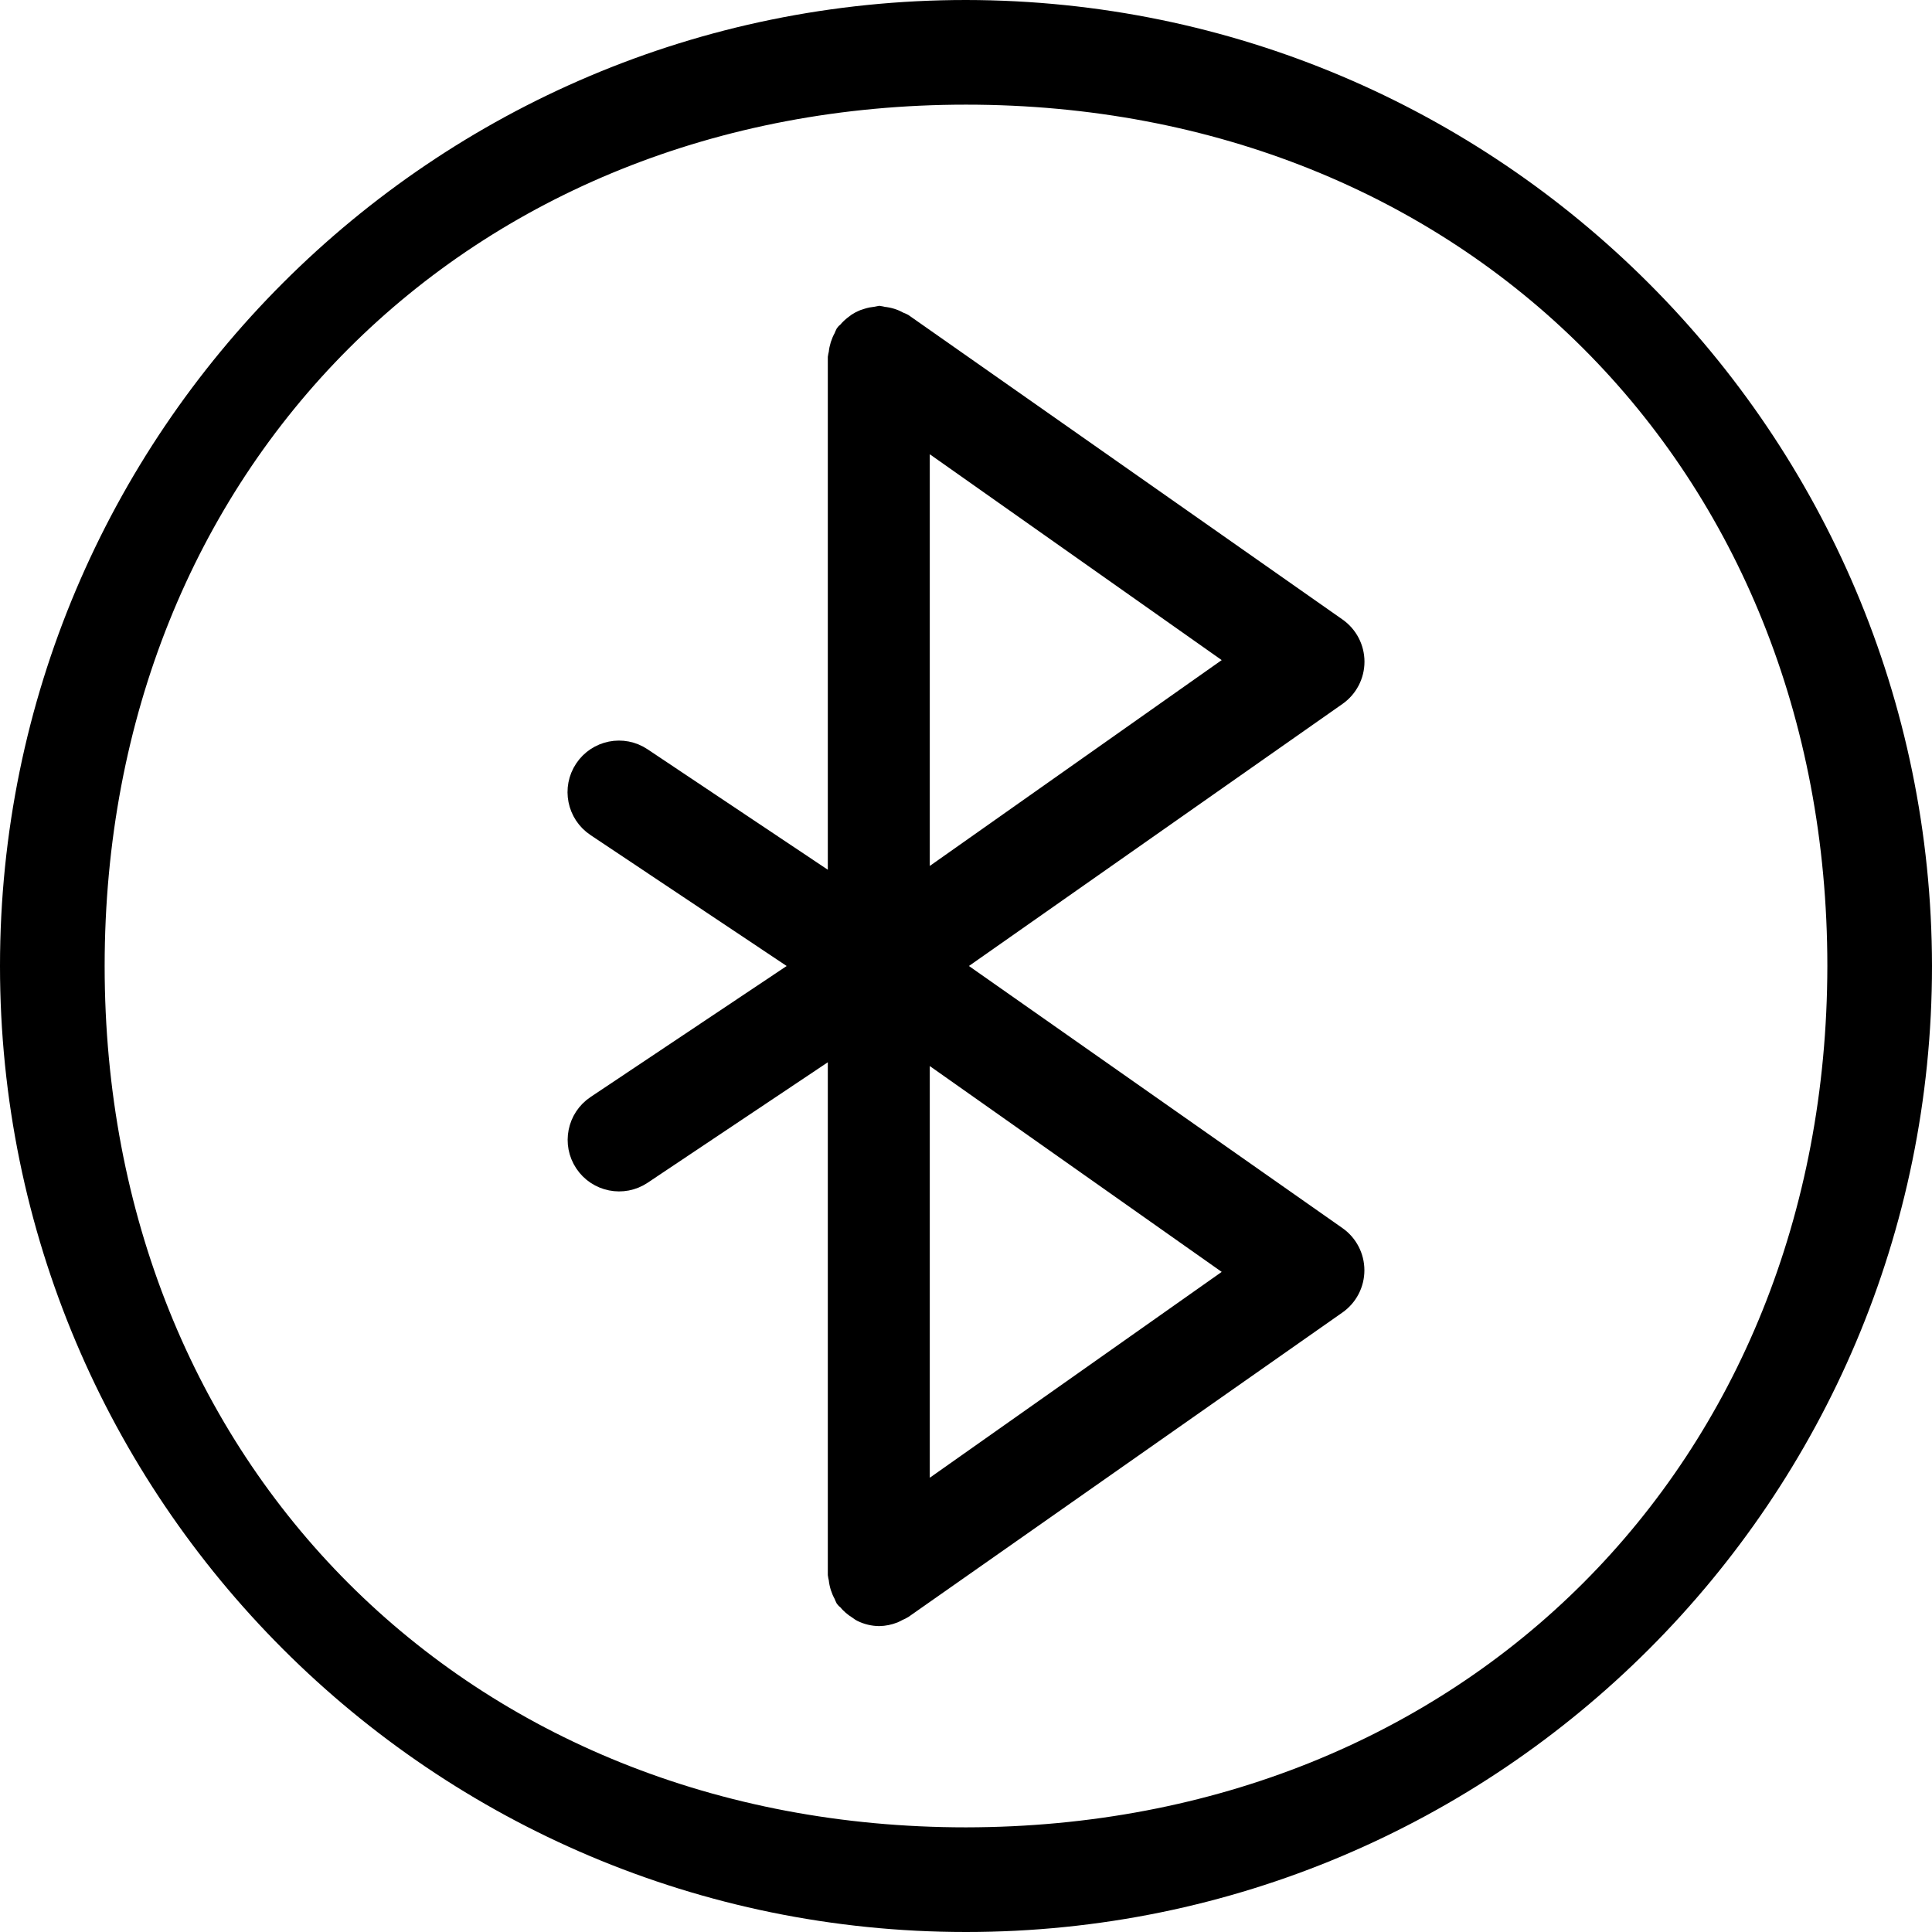
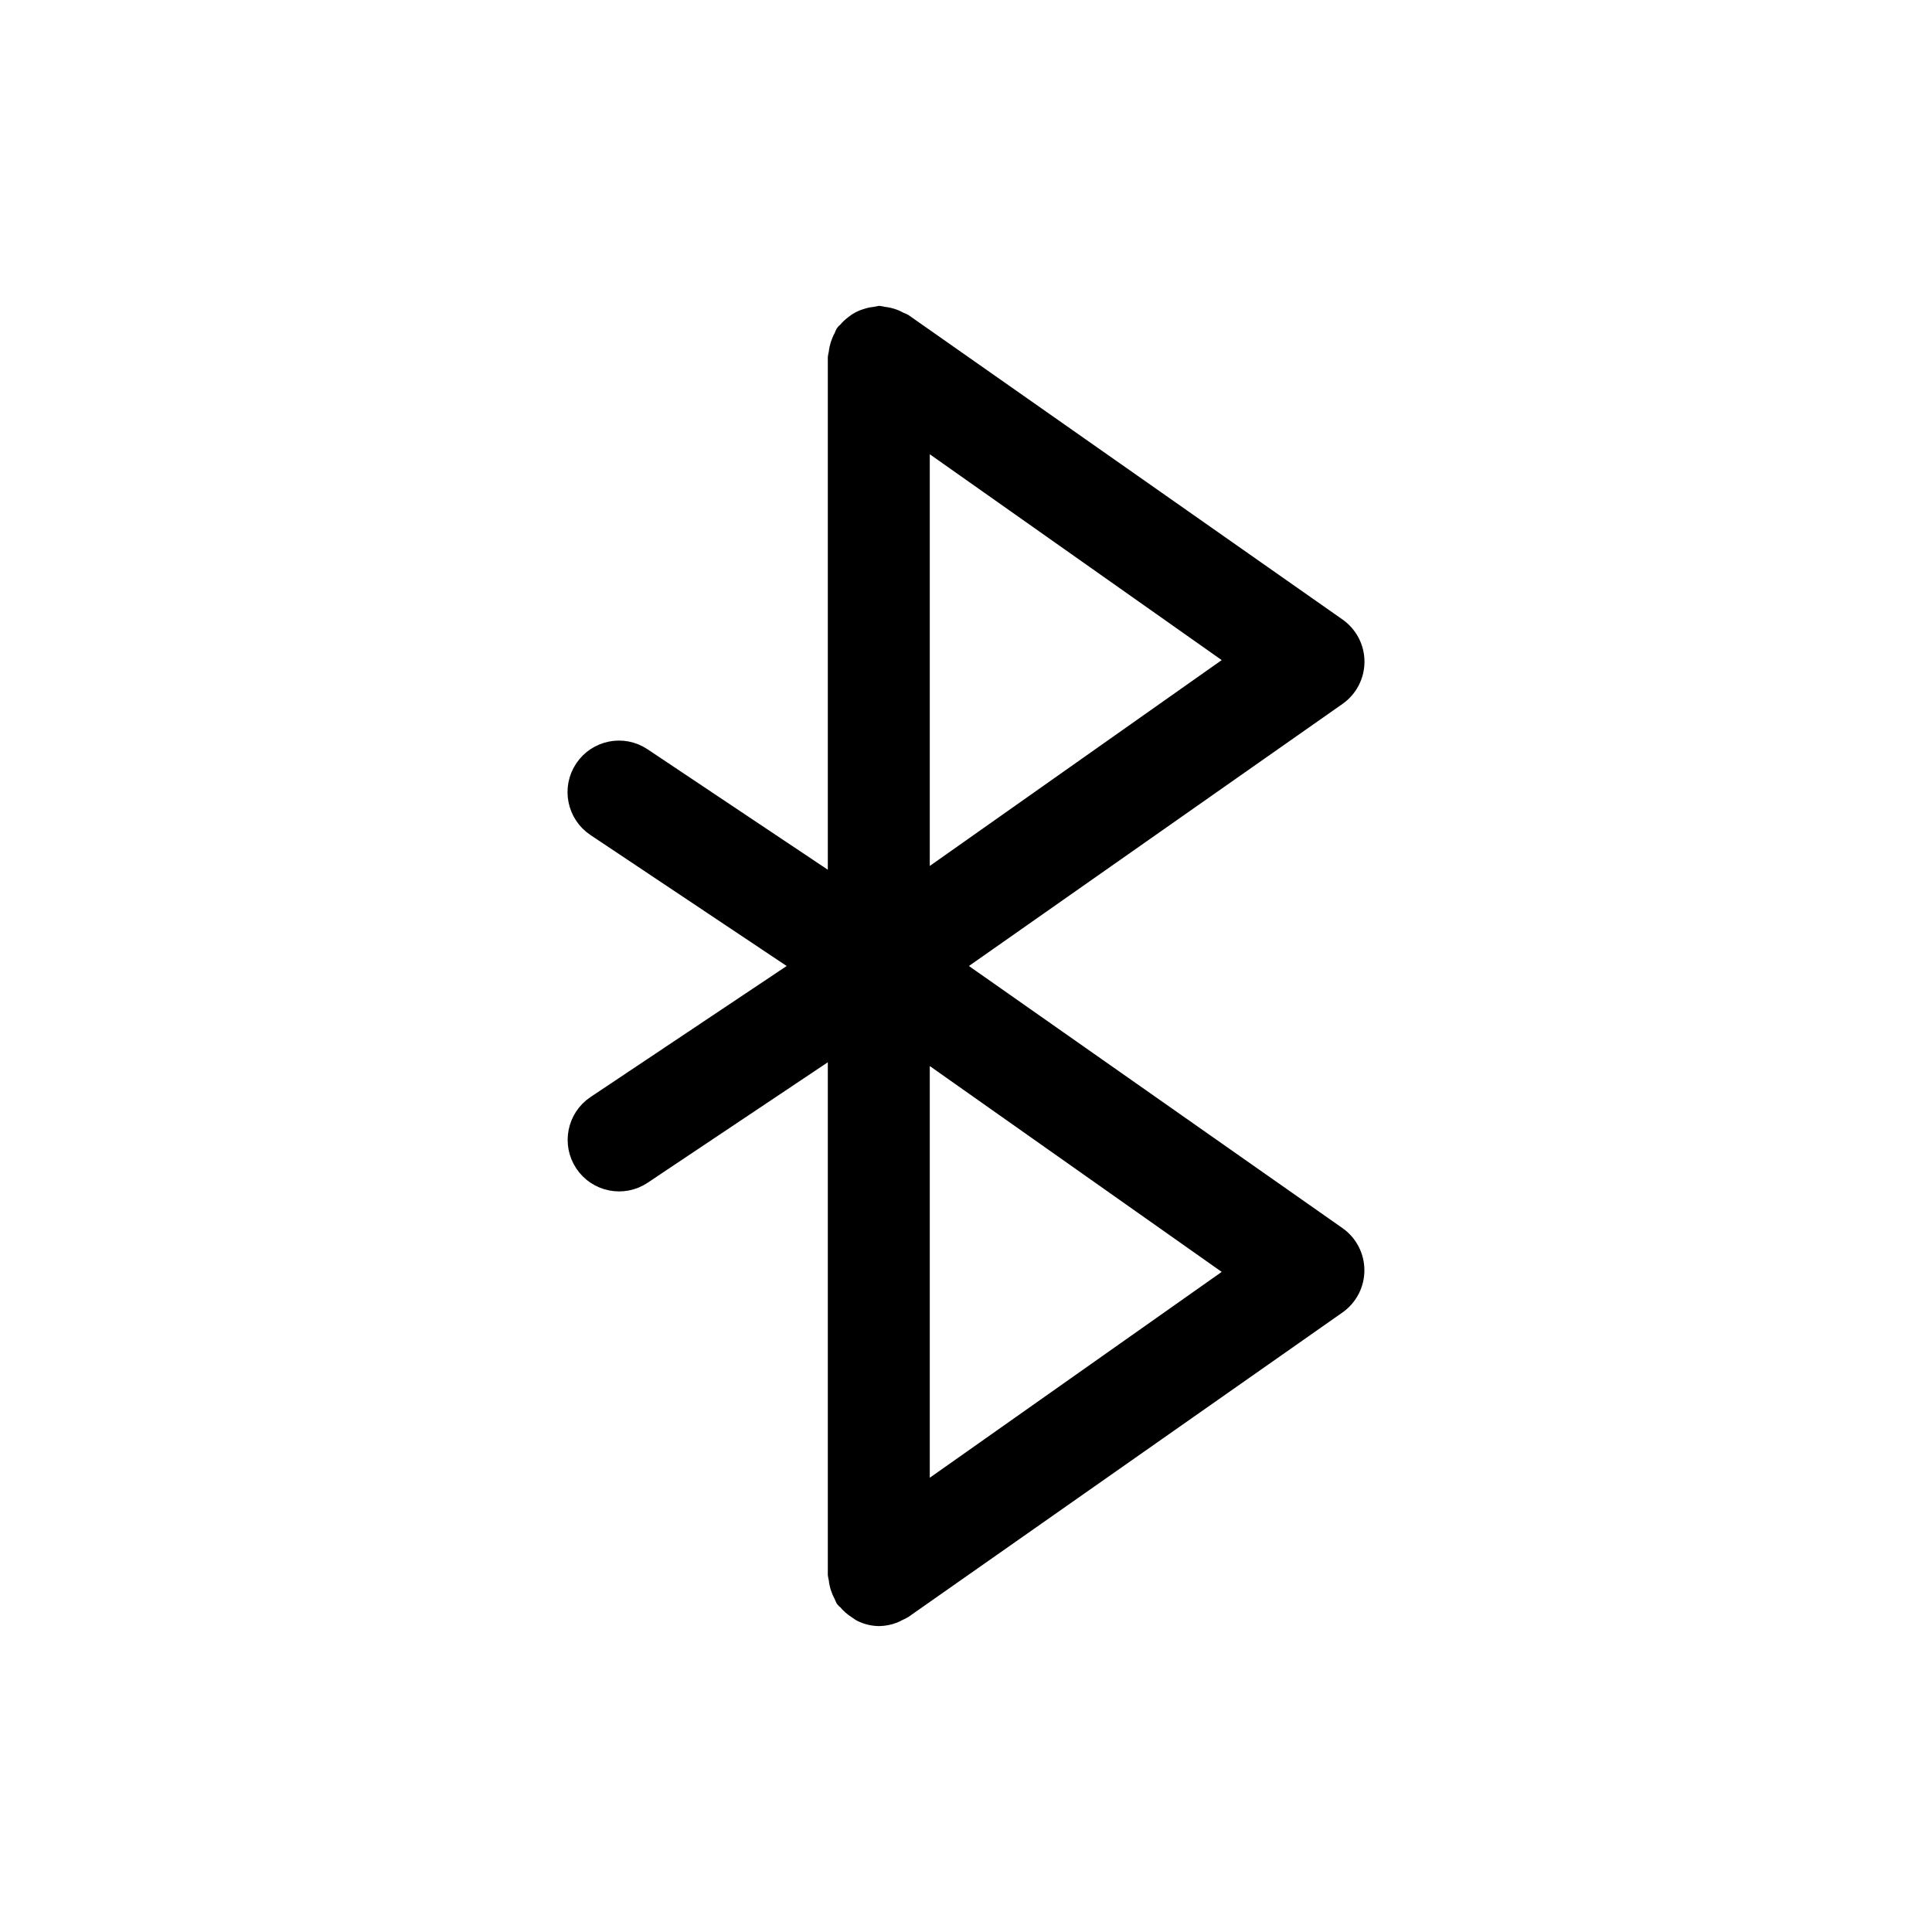
<svg xmlns="http://www.w3.org/2000/svg" width="480px" height="480px" viewBox="0 0 480 480" version="1.1">
  <title>Untitled 127</title>
  <desc>Created with Sketch.</desc>
  <defs />
  <g id="Page-1" stroke="none" stroke-width="1" fill="none" fill-rule="evenodd">
    <g id="bluetooth" fill="#000000" fill-rule="nonzero">
-       <path d="M240,0 C107.453,0 0,107.453 0,240 C0,372.547 107.453,480 240,480 C372.547,480 480,372.547 480,240 C479.852,107.516 372.484,0.148 240,0 Z M240,454 C116.289,454 26,363.711 26,240 C26,116.289 116.289,26 240,26 C363.711,26 454,116.289 454,240 C453.859,363.652 363.652,453.859 240,454 Z" id="Shape" />
      <path d="M337,164.4 C337,160.877 335.279,157.576 332.401,155.556 L224.625,79.956 C224.304,79.788 223.978,79.645 223.641,79.524 C222.373,78.802 220.968,78.353 219.515,78.216 C219.162,78.121 218.805,78.053 218.447,78 C218.147,78.047 217.847,78.105 217.552,78.185 C216.821,78.253 216.1,78.396 215.395,78.617 C214.1,78.96 212.9,79.587 211.874,80.452 C211.285,80.906 210.742,81.417 210.269,81.987 C210.074,82.224 209.79,82.351 209.622,82.609 C209.458,82.931 209.311,83.258 209.19,83.595 C208.469,84.866 208.022,86.274 207.885,87.729 C207.79,88.083 207.722,88.441 207.669,88.8 L207.669,219.824 L159.765,187.814 C154.813,184.502 148.119,185.842 144.814,190.804 C141.509,195.766 142.846,202.474 147.798,205.786 L199.049,240 L147.835,274.214 C142.878,277.526 141.541,284.234 144.846,289.196 C148.151,294.158 154.844,295.498 159.796,292.186 L207.669,260.176 L207.669,391.2 C207.717,391.564 207.79,391.922 207.885,392.281 C208.022,393.737 208.469,395.145 209.19,396.415 C209.311,396.753 209.458,397.08 209.622,397.402 C209.769,397.618 210.016,397.692 210.179,397.897 C210.921,398.804 211.811,399.579 212.811,400.196 C213.19,400.423 213.49,400.724 213.889,400.908 C215.305,401.61 216.863,401.984 218.447,402 C219.731,401.974 220.999,401.715 222.199,401.246 C222.583,401.077 222.962,400.893 223.33,400.682 C223.772,400.502 224.199,400.291 224.609,400.044 L332.385,324.444 C335.269,322.424 336.979,319.123 336.979,315.6 C336.979,312.077 335.269,308.776 332.385,306.756 L237.244,240 L332.401,173.244 C335.279,171.224 337,167.923 337,164.4 Z M229,371 L229,261 L307,316 L229,371 Z M229,219 L229,109 L307,164 L229,219 Z" id="Shape" stroke="#000000" stroke-width="4" />
    </g>
  </g>
</svg>